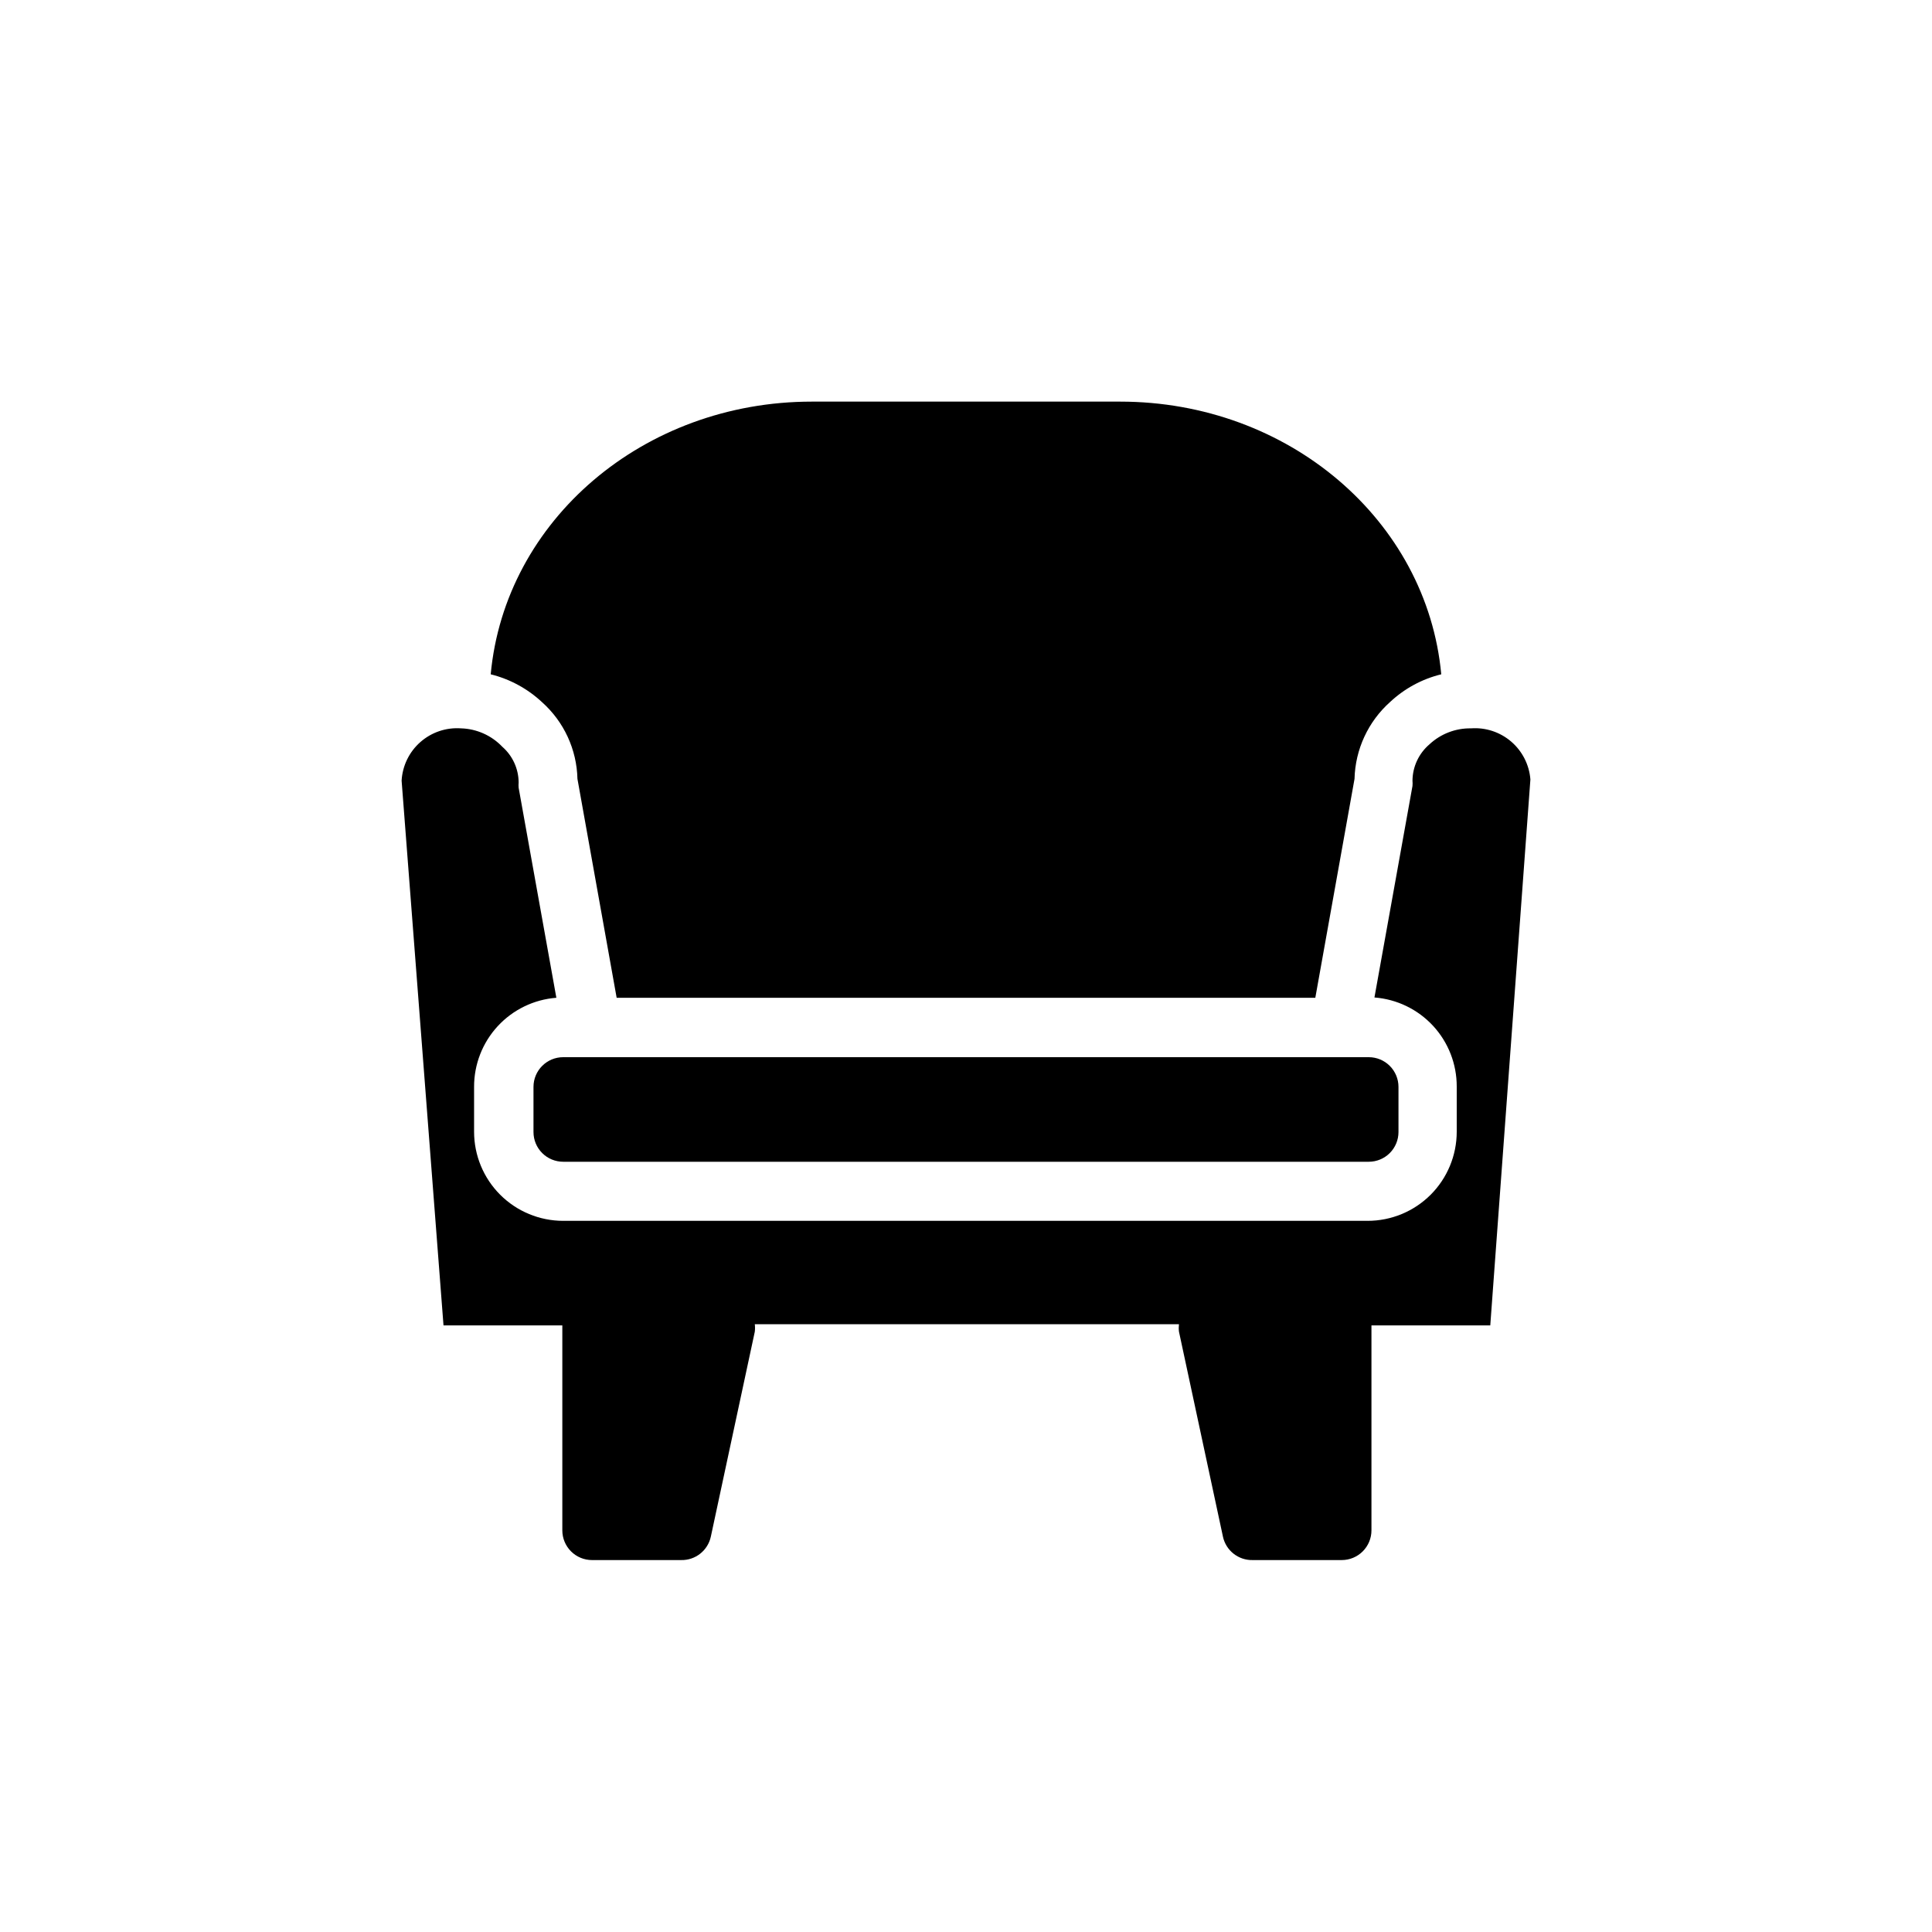
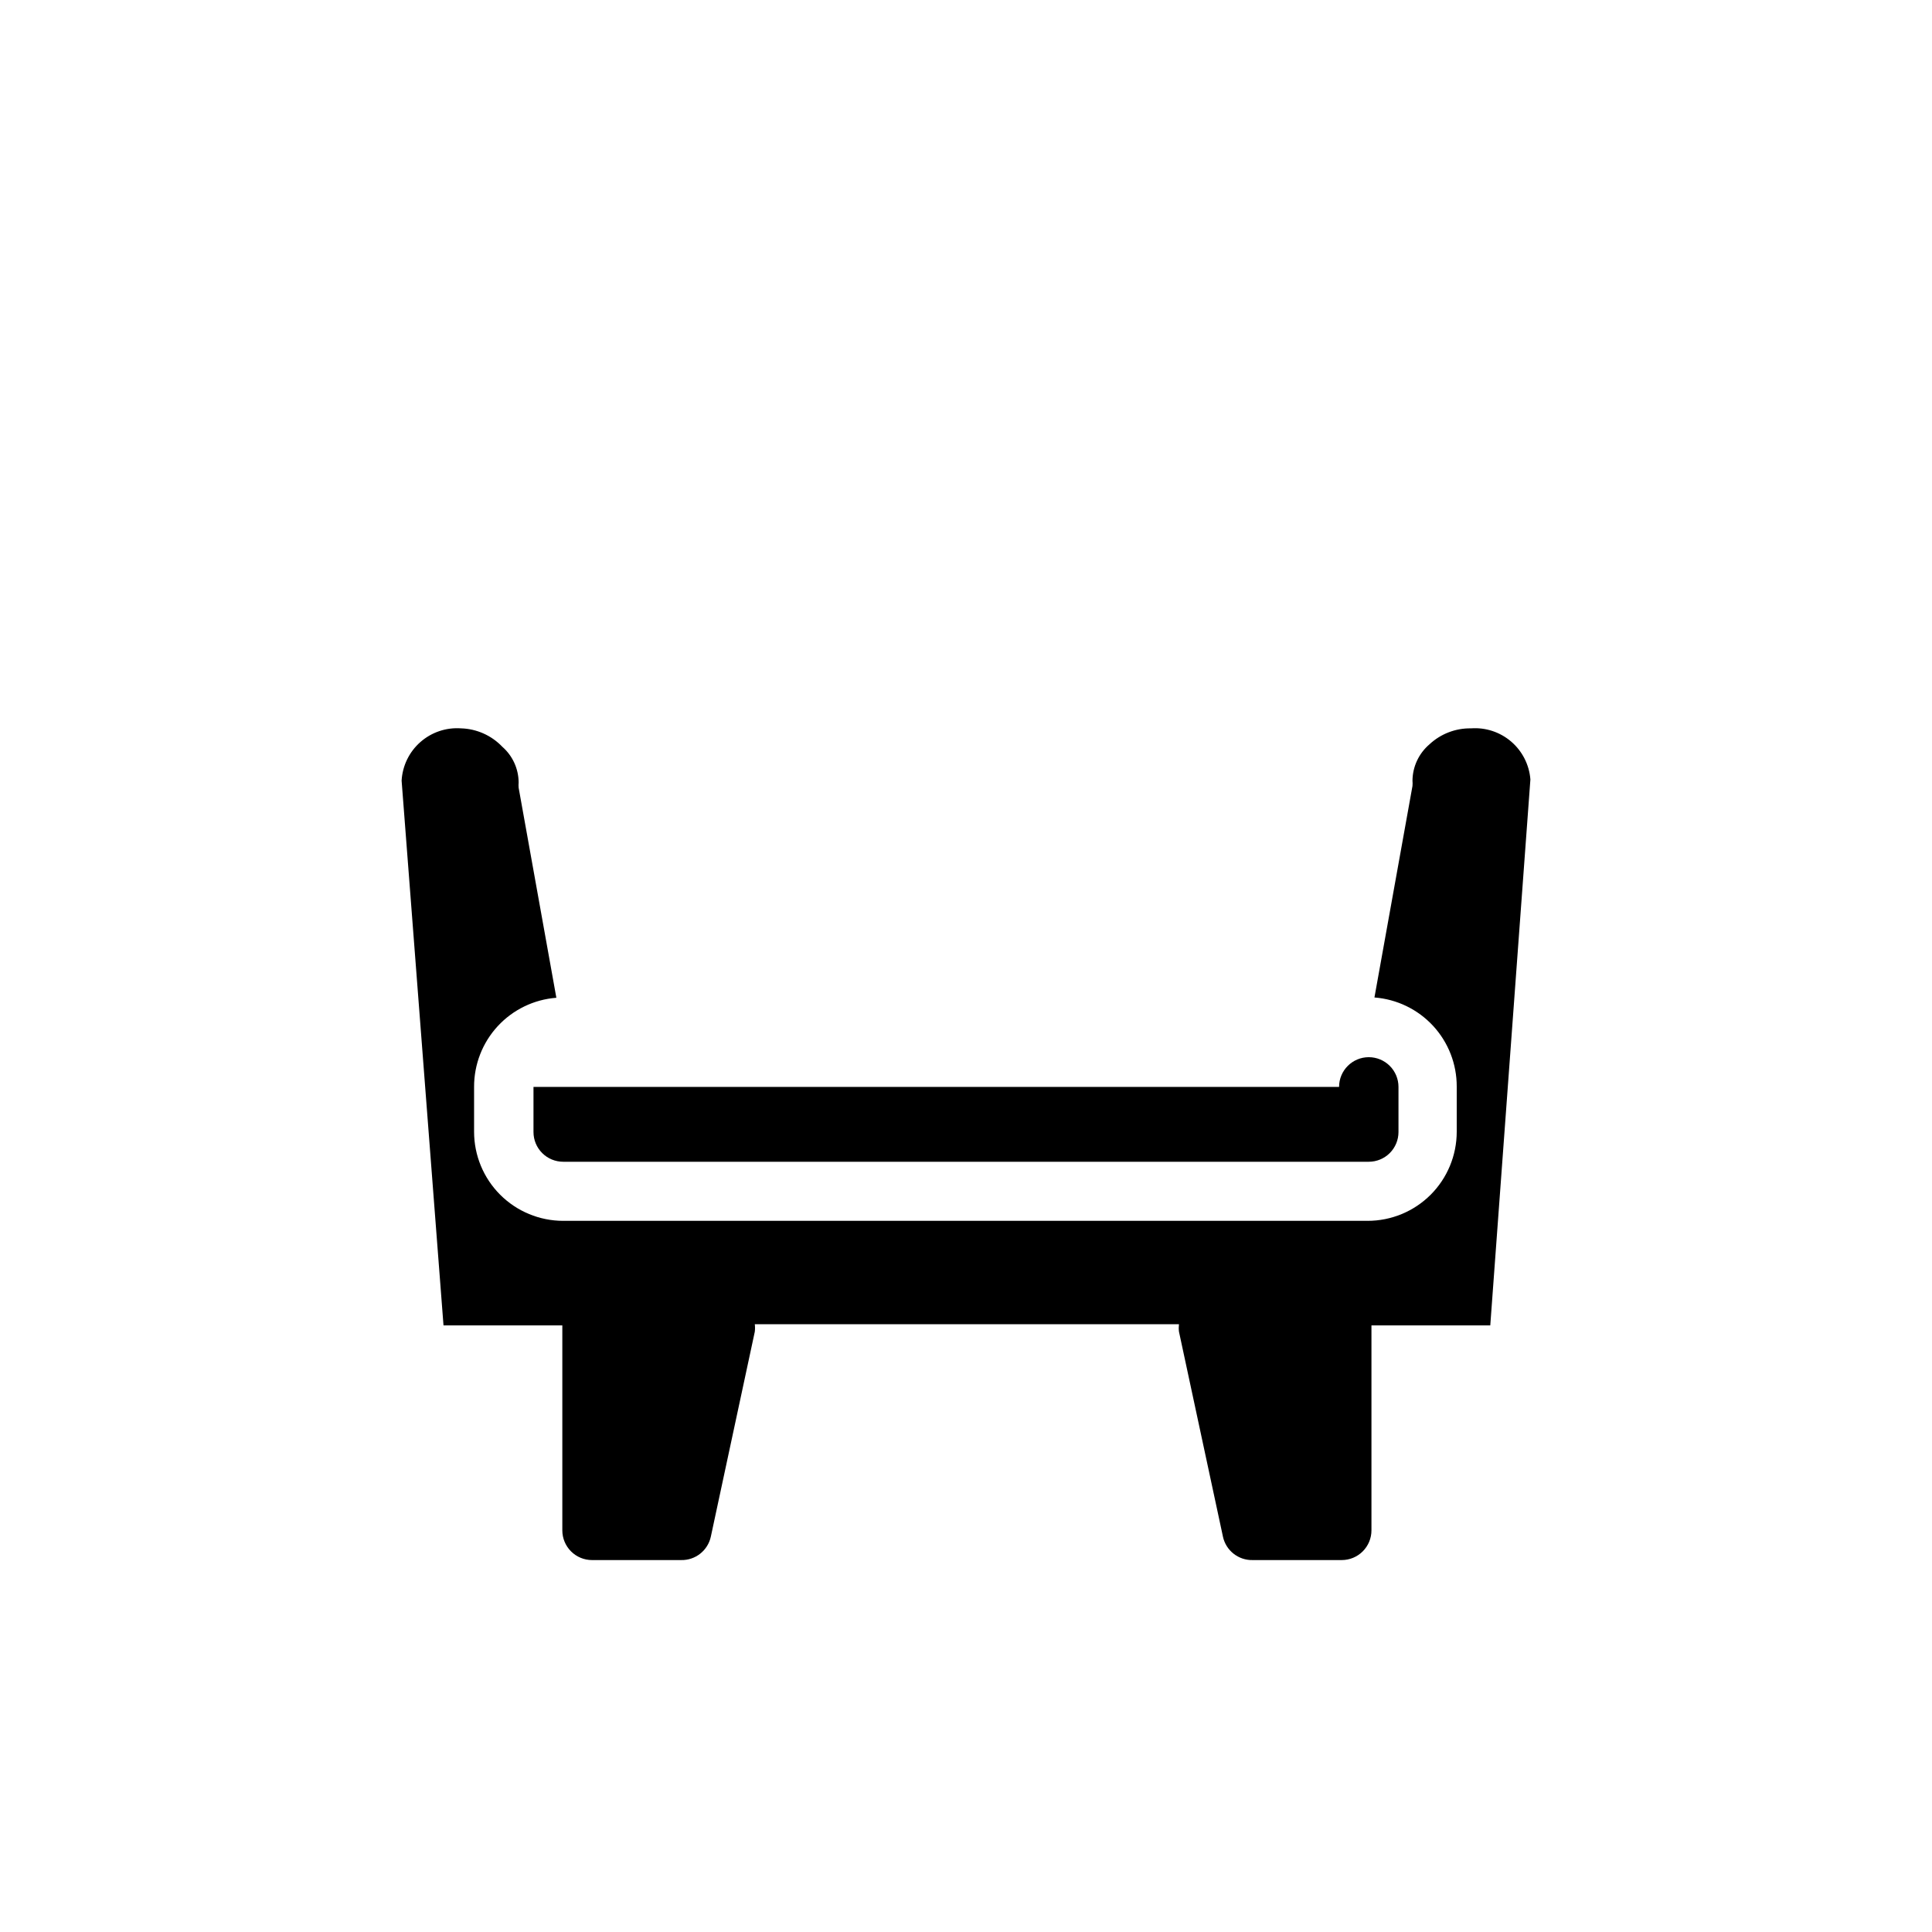
<svg xmlns="http://www.w3.org/2000/svg" fill="#000000" width="800px" height="800px" version="1.1" viewBox="144 144 512 512">
  <g>
    <path d="m549.57 350.56c-0.301-3.879-2.129-7.481-5.078-10.02-2.949-2.535-6.785-3.805-10.664-3.519-4.086-0.066-8.039 1.457-11.023 4.25-2.809 2.406-4.445 5.906-4.484 9.605 0.043 0.469 0.043 0.945 0 1.414l-10.078 56.047v0.004c5.945 0.457 11.496 3.144 15.543 7.523 4.043 4.383 6.281 10.129 6.262 16.09v11.969c0 6.262-2.488 12.27-6.914 16.699-4.43 4.426-10.438 6.914-16.699 6.914h-213.18c-6.262 0-12.27-2.488-16.699-6.914-4.43-4.43-6.918-10.438-6.918-16.699v-11.887c-0.016-5.965 2.223-11.711 6.266-16.09 4.047-4.383 9.598-7.07 15.539-7.527l-9.996-55.656c-0.043-0.469-0.043-0.945 0-1.418-0.027-3.621-1.602-7.059-4.328-9.445-2.863-3.004-6.797-4.758-10.941-4.879-3.934-0.281-7.812 1.027-10.773 3.633-2.961 2.602-4.75 6.285-4.973 10.223l11.102 144.37h31.488v54.316c0 2.09 0.828 4.09 2.305 5.566 1.477 1.477 3.477 2.305 5.566 2.305h23.617-0.004c3.777 0.086 7.082-2.523 7.875-6.219l11.652-54.316h-0.004c0.082-0.652 0.082-1.312 0-1.969h112.41c-0.082 0.656-0.082 1.316 0 1.969l11.652 54.316h-0.004c0.793 3.695 4.098 6.305 7.875 6.219h23.617-0.004c2.09 0 4.09-0.828 5.566-2.305 1.477-1.477 2.309-3.477 2.309-5.566v-54.316h31.488z" />
-     <path d="m285.38 432.04v11.965c0 2.086 0.828 4.09 2.305 5.566 1.477 1.477 3.481 2.305 5.566 2.305h213.49c2.09 0 4.09-0.828 5.566-2.305 1.477-1.477 2.305-3.481 2.305-5.566v-11.965c0-2.09-0.828-4.09-2.305-5.566-1.477-1.477-3.477-2.309-5.566-2.309h-213.49c-4.348 0-7.871 3.527-7.871 7.875z" />
-     <path d="m297.03 350.41 10.391 58.016h185.15l10.391-58.016c0.195-7.812 3.613-15.191 9.445-20.391 3.809-3.562 8.473-6.086 13.539-7.32-3.777-40.777-40.461-72.266-85.094-72.266h-81.711c-44.637 0-81.32 31.488-85.098 72.266 5.094 1.266 9.785 3.812 13.617 7.398 5.797 5.184 9.191 12.535 9.367 20.312z" />
+     <path d="m285.38 432.04v11.965c0 2.086 0.828 4.09 2.305 5.566 1.477 1.477 3.481 2.305 5.566 2.305h213.49c2.09 0 4.09-0.828 5.566-2.305 1.477-1.477 2.305-3.481 2.305-5.566v-11.965c0-2.09-0.828-4.09-2.305-5.566-1.477-1.477-3.477-2.309-5.566-2.309c-4.348 0-7.871 3.527-7.871 7.875z" />
  </g>
</svg>